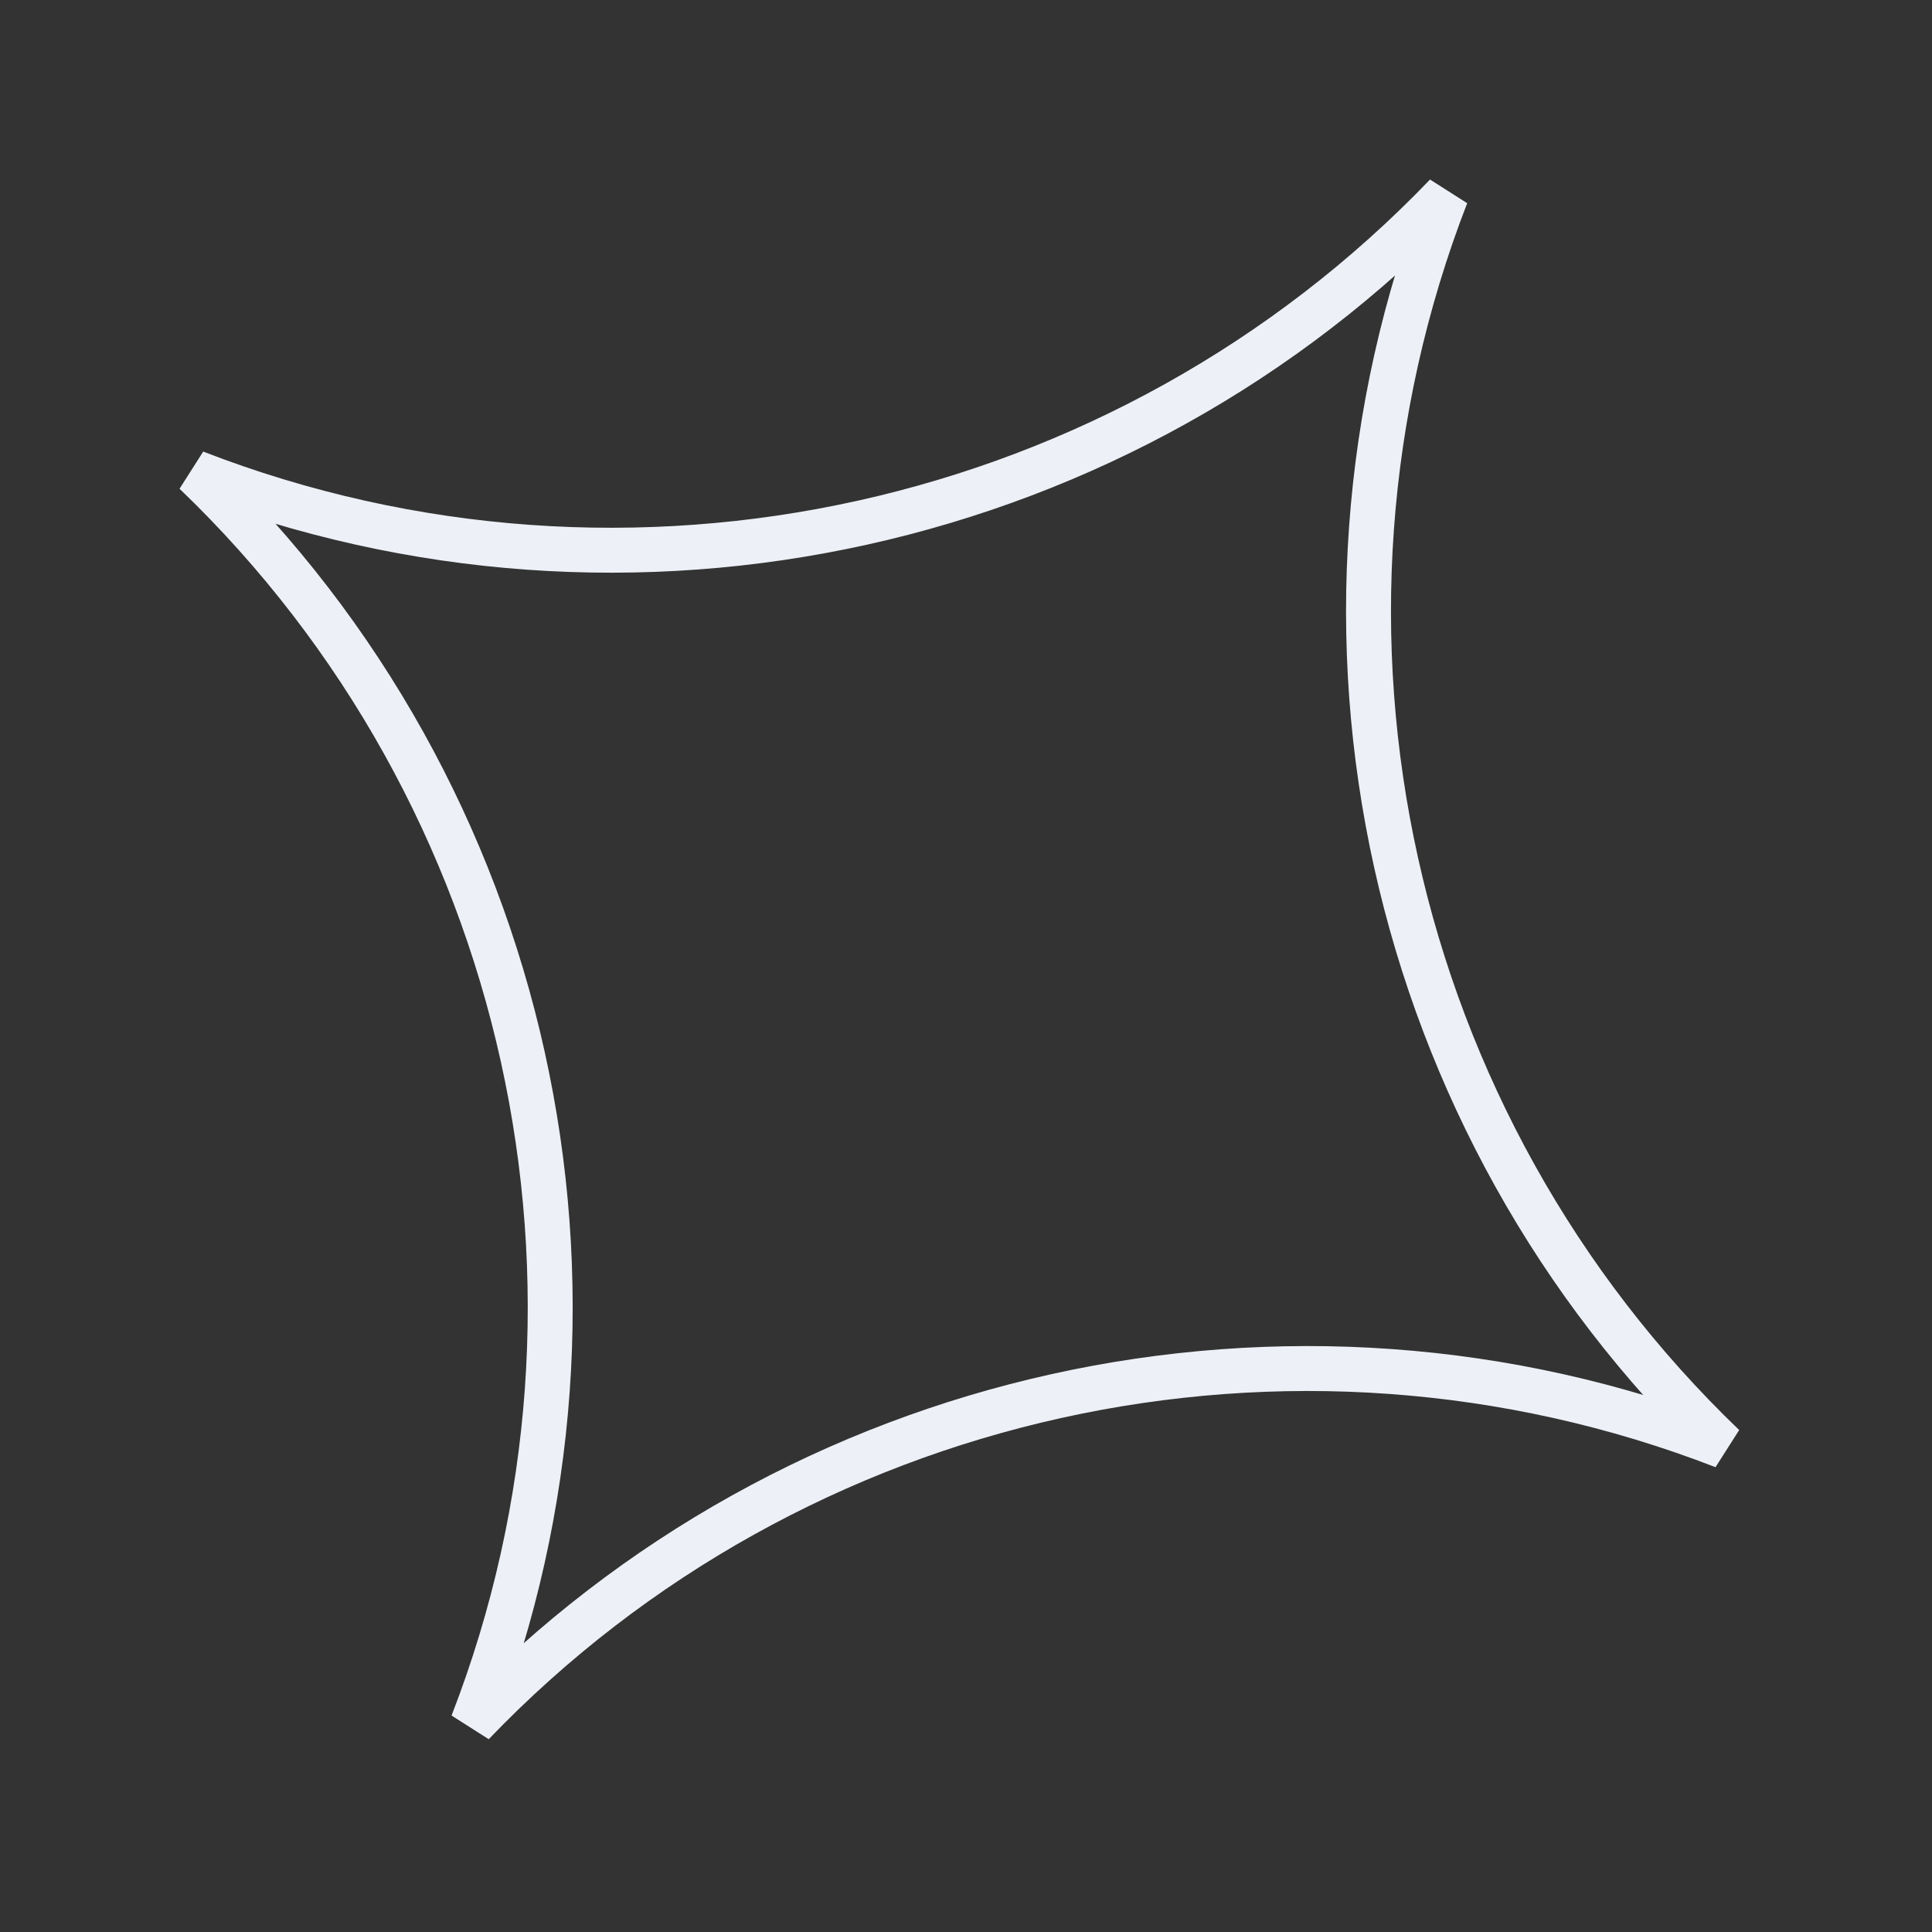
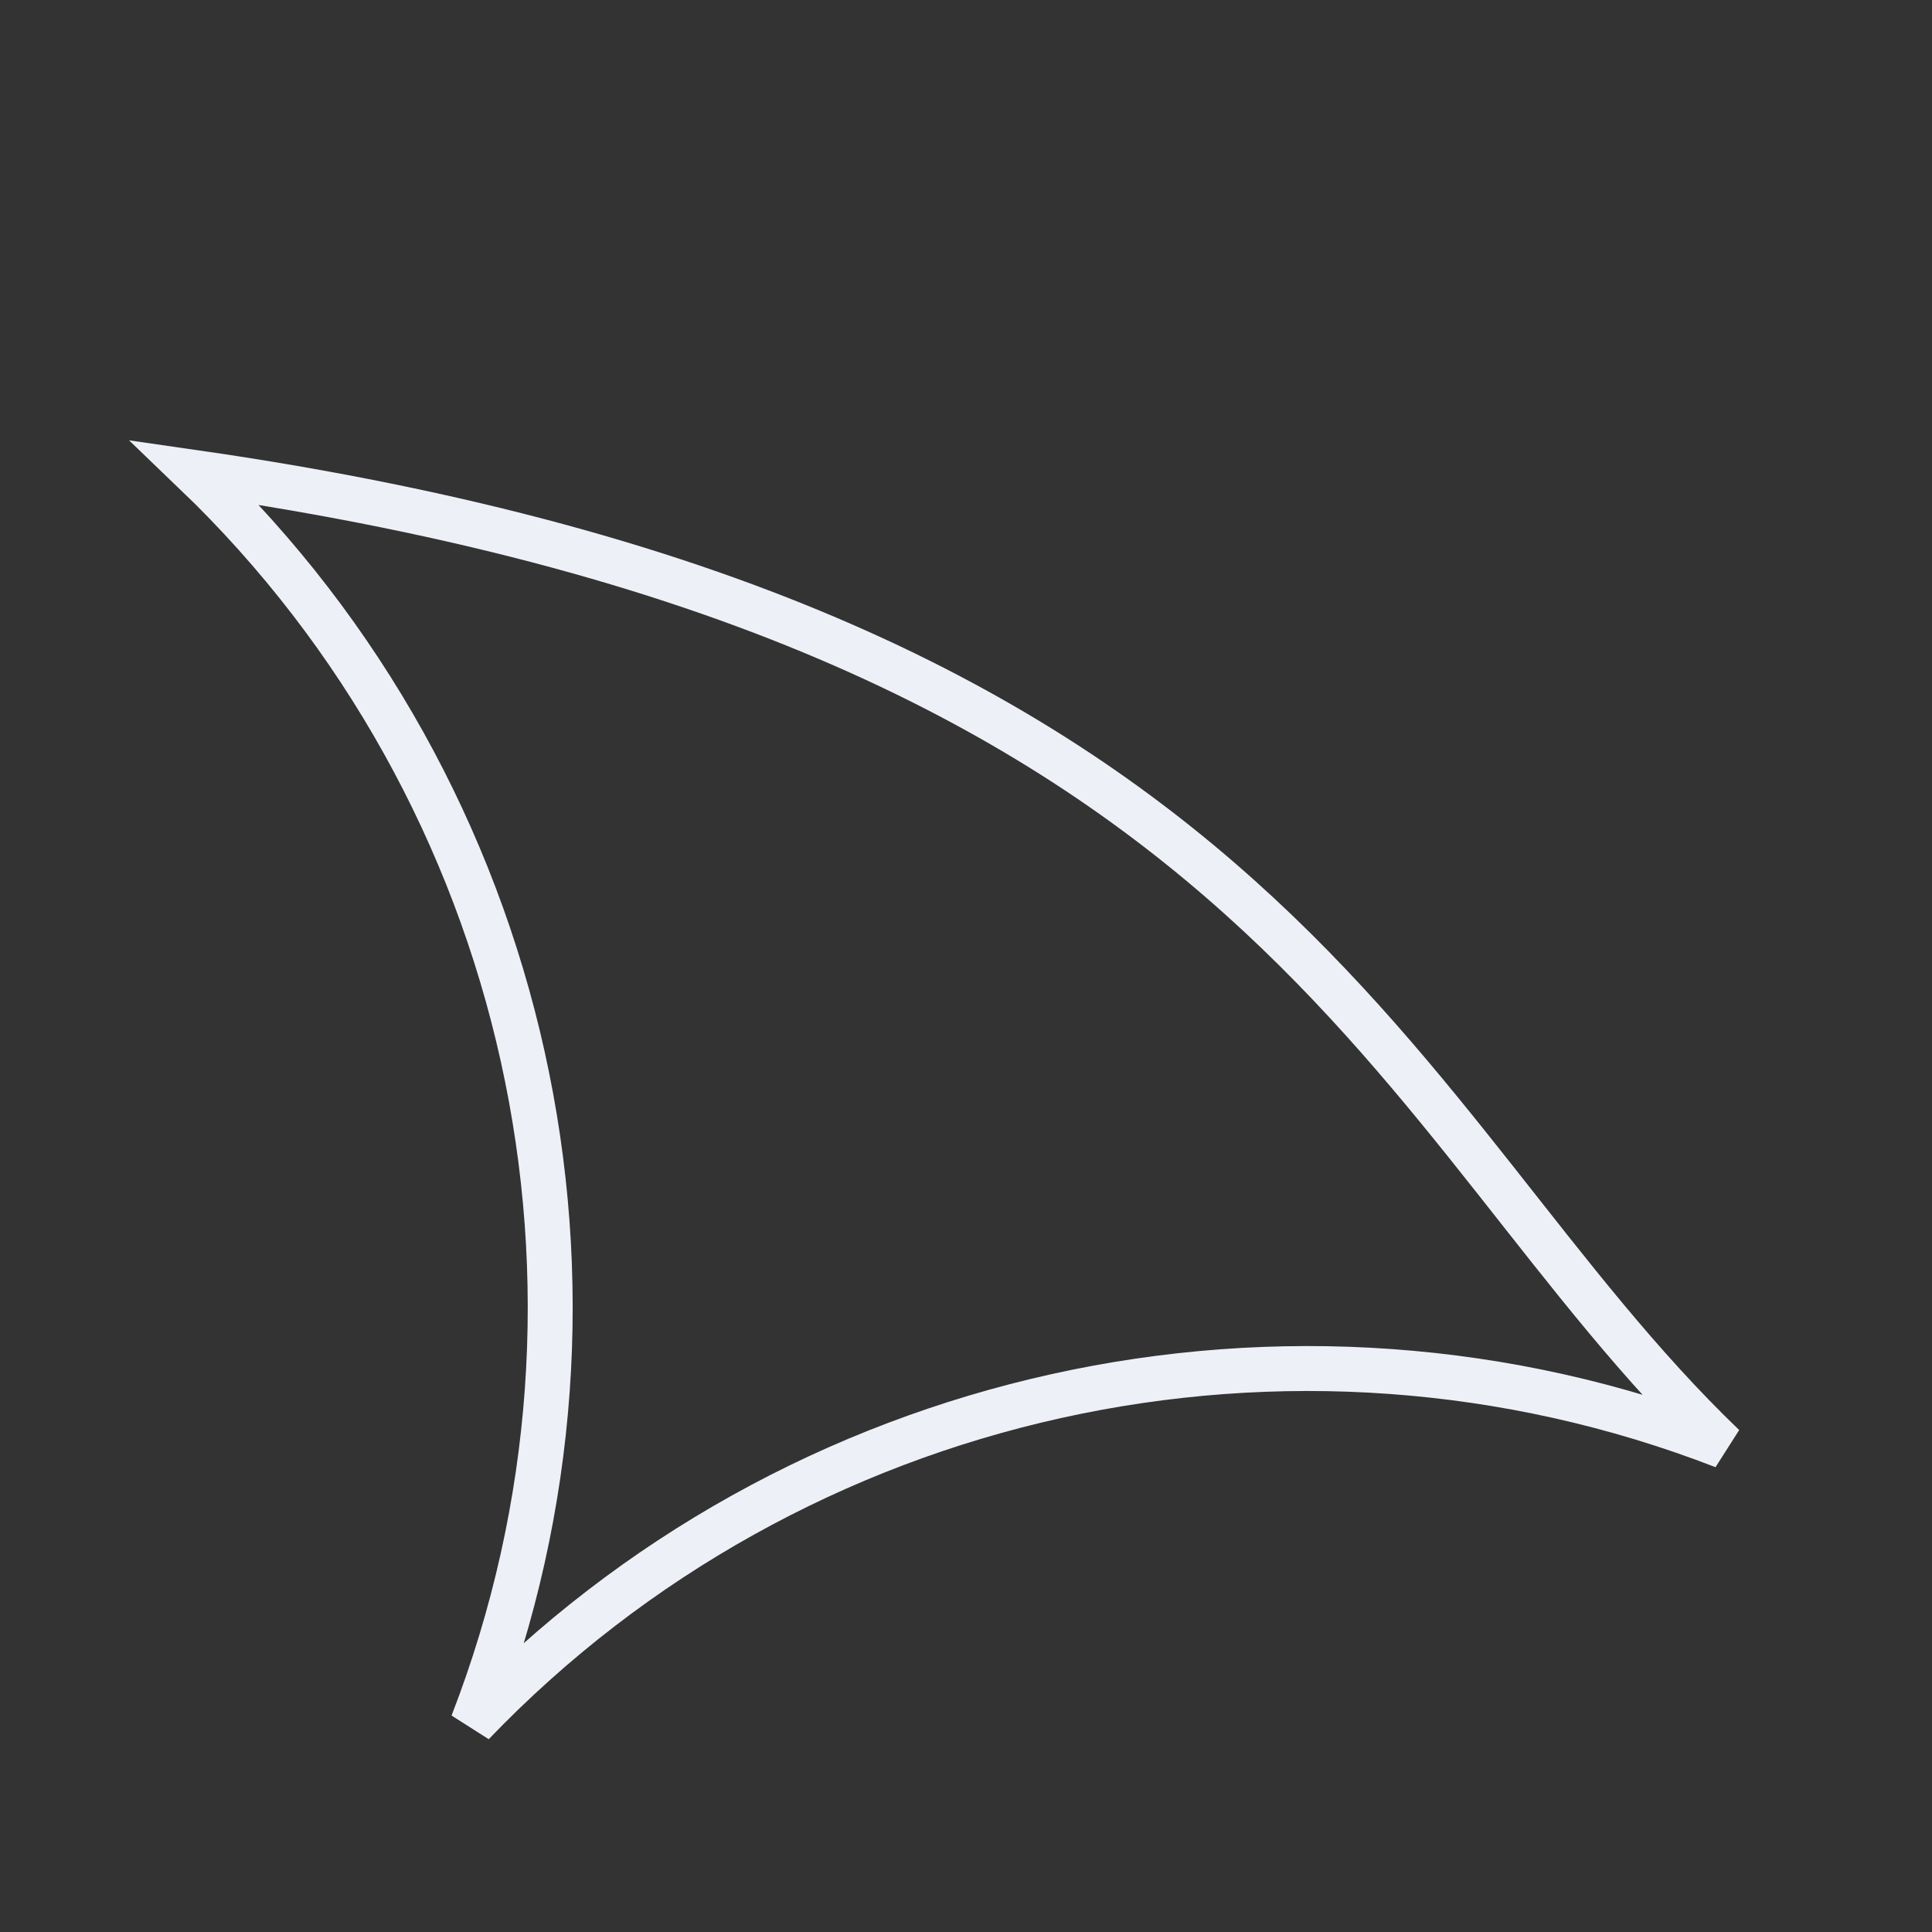
<svg xmlns="http://www.w3.org/2000/svg" width="86" height="86" viewBox="0 0 86 86" fill="none">
  <rect x="0" y="0" width="86" height="86" fill="#333333" stroke="none" />
-   <path d="M21.033 76.726C28.514 57.431 23.62 35.359 8.684 21.034C27.98 28.515 50.052 23.62 64.377 8.684C56.895 27.98 61.789 50.052 76.725 64.377C57.43 56.896 35.357 61.791 21.033 76.726Z" stroke="#EDF1F7" stroke-width="2" />
+   <path d="M21.033 76.726C28.514 57.431 23.62 35.359 8.684 21.034C56.895 27.98 61.789 50.052 76.725 64.377C57.43 56.896 35.357 61.791 21.033 76.726Z" stroke="#EDF1F7" stroke-width="2" />
</svg>